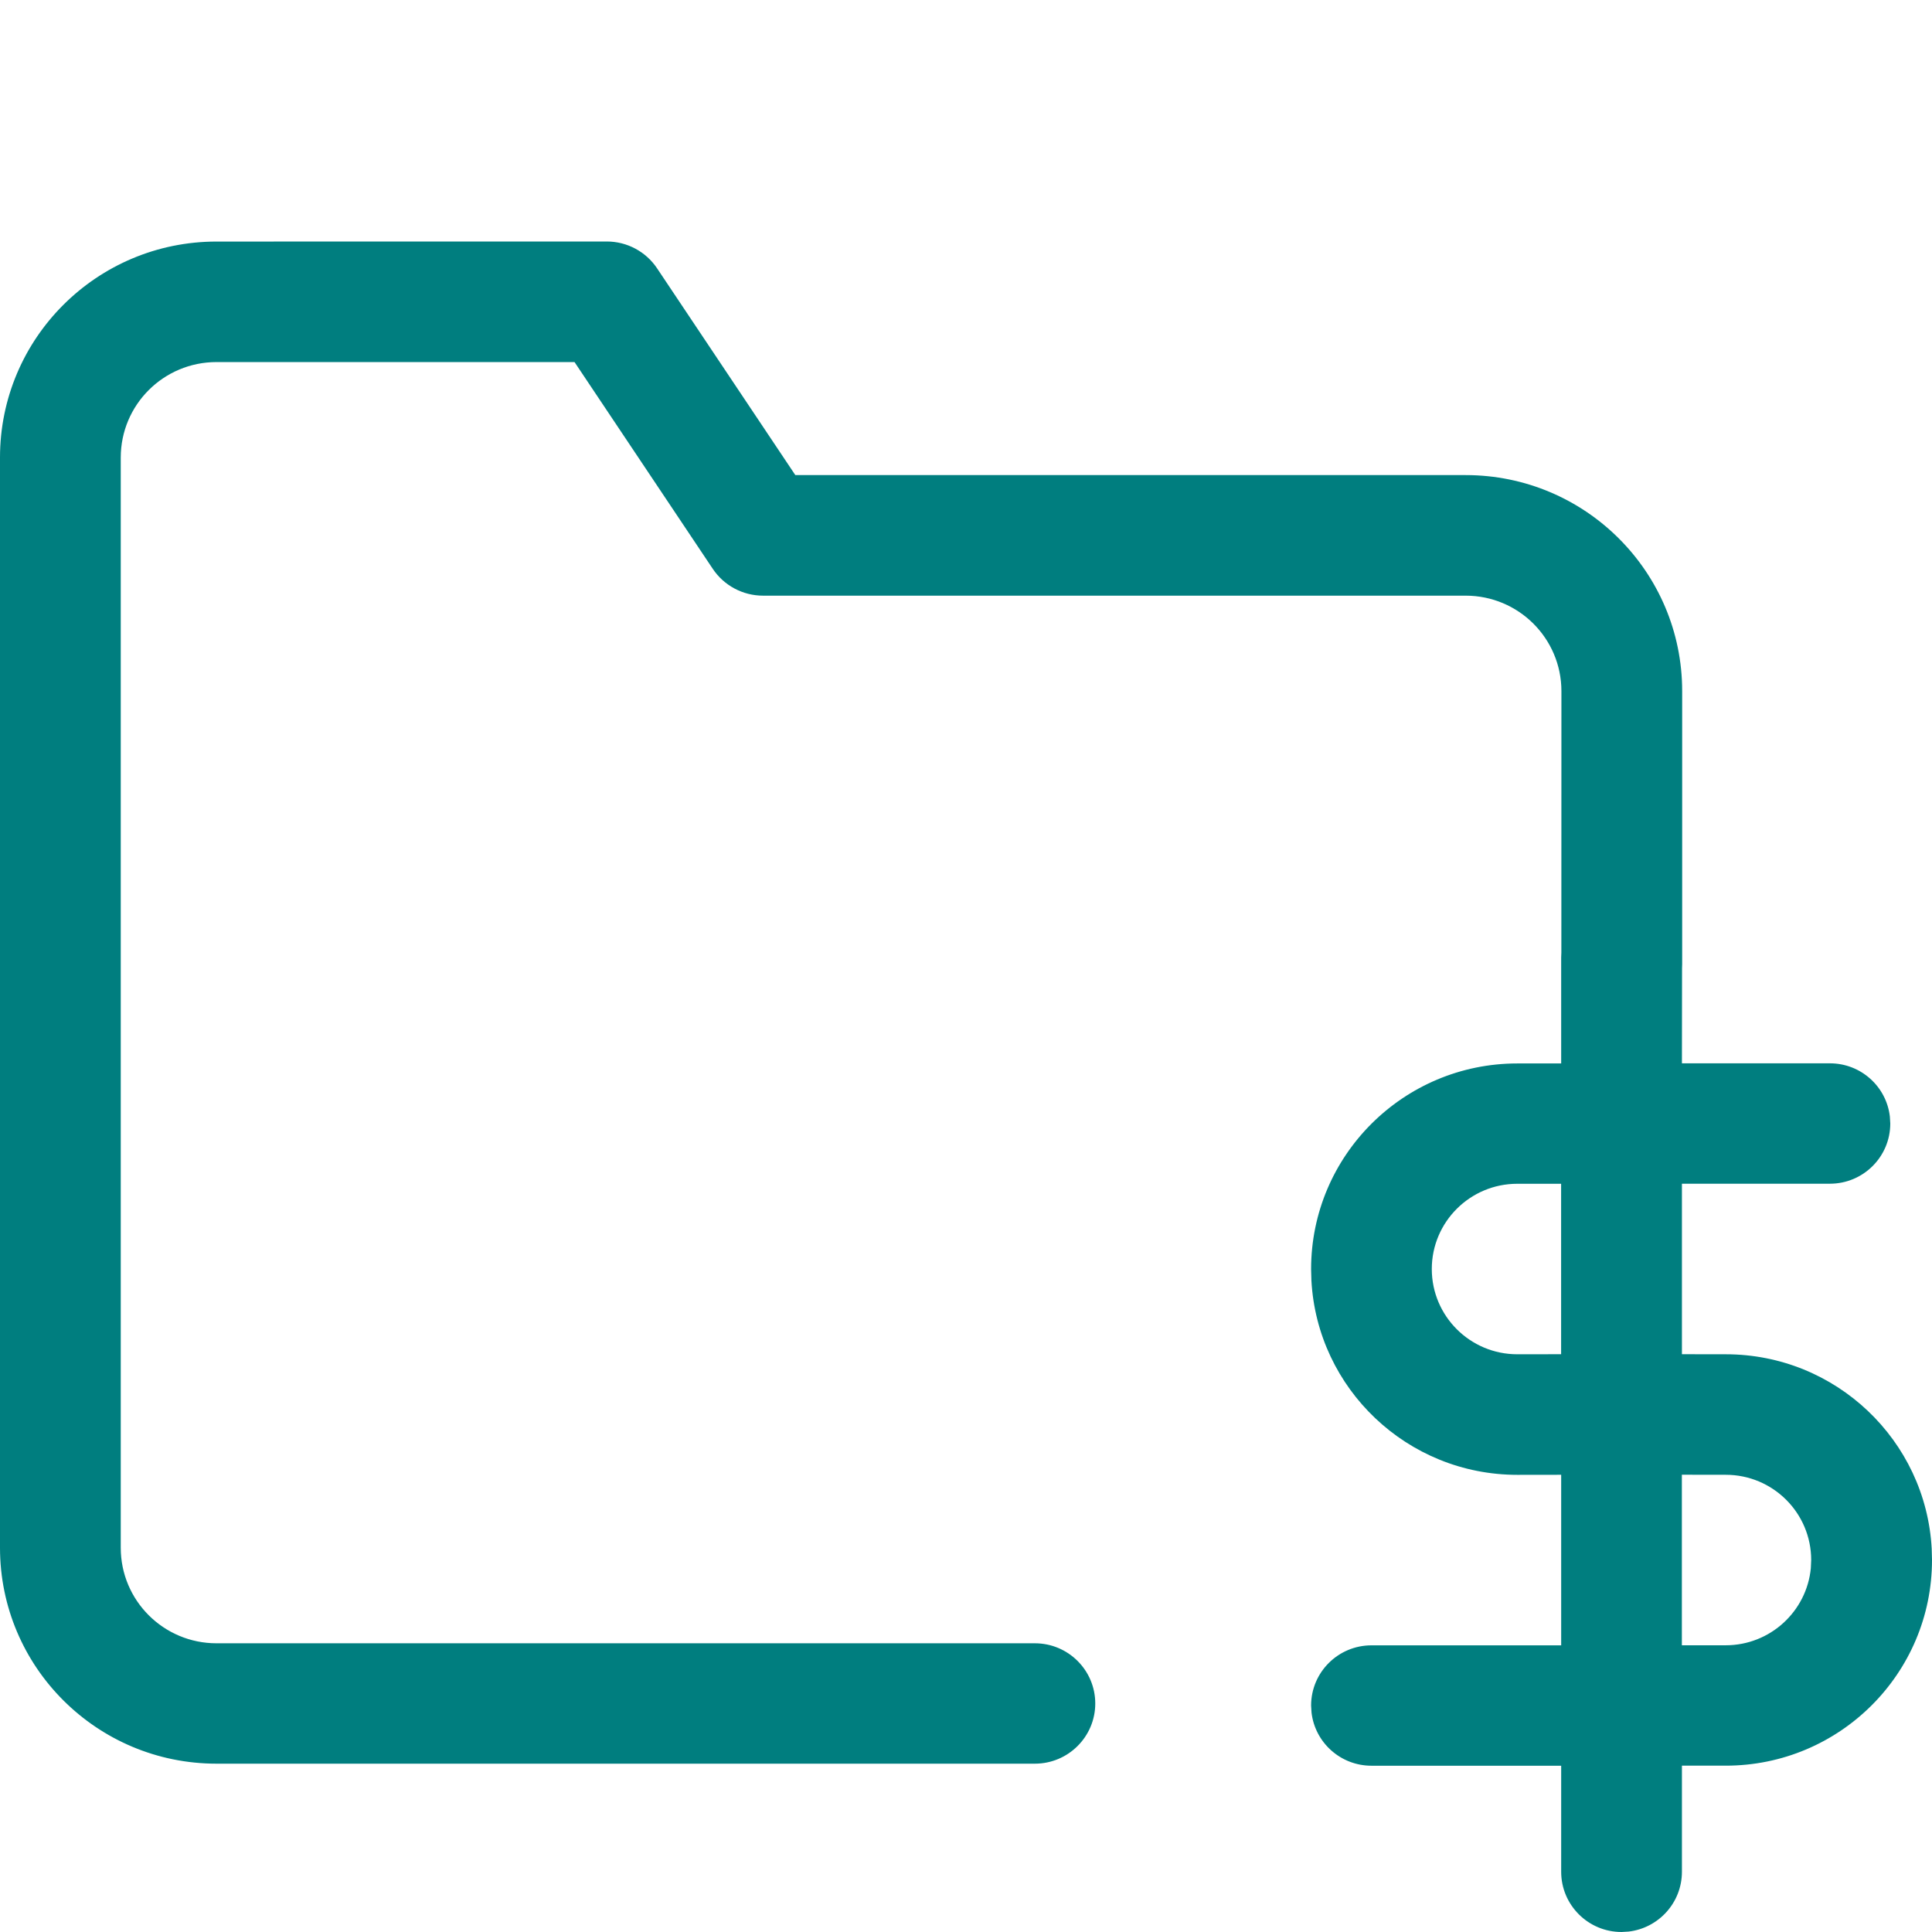
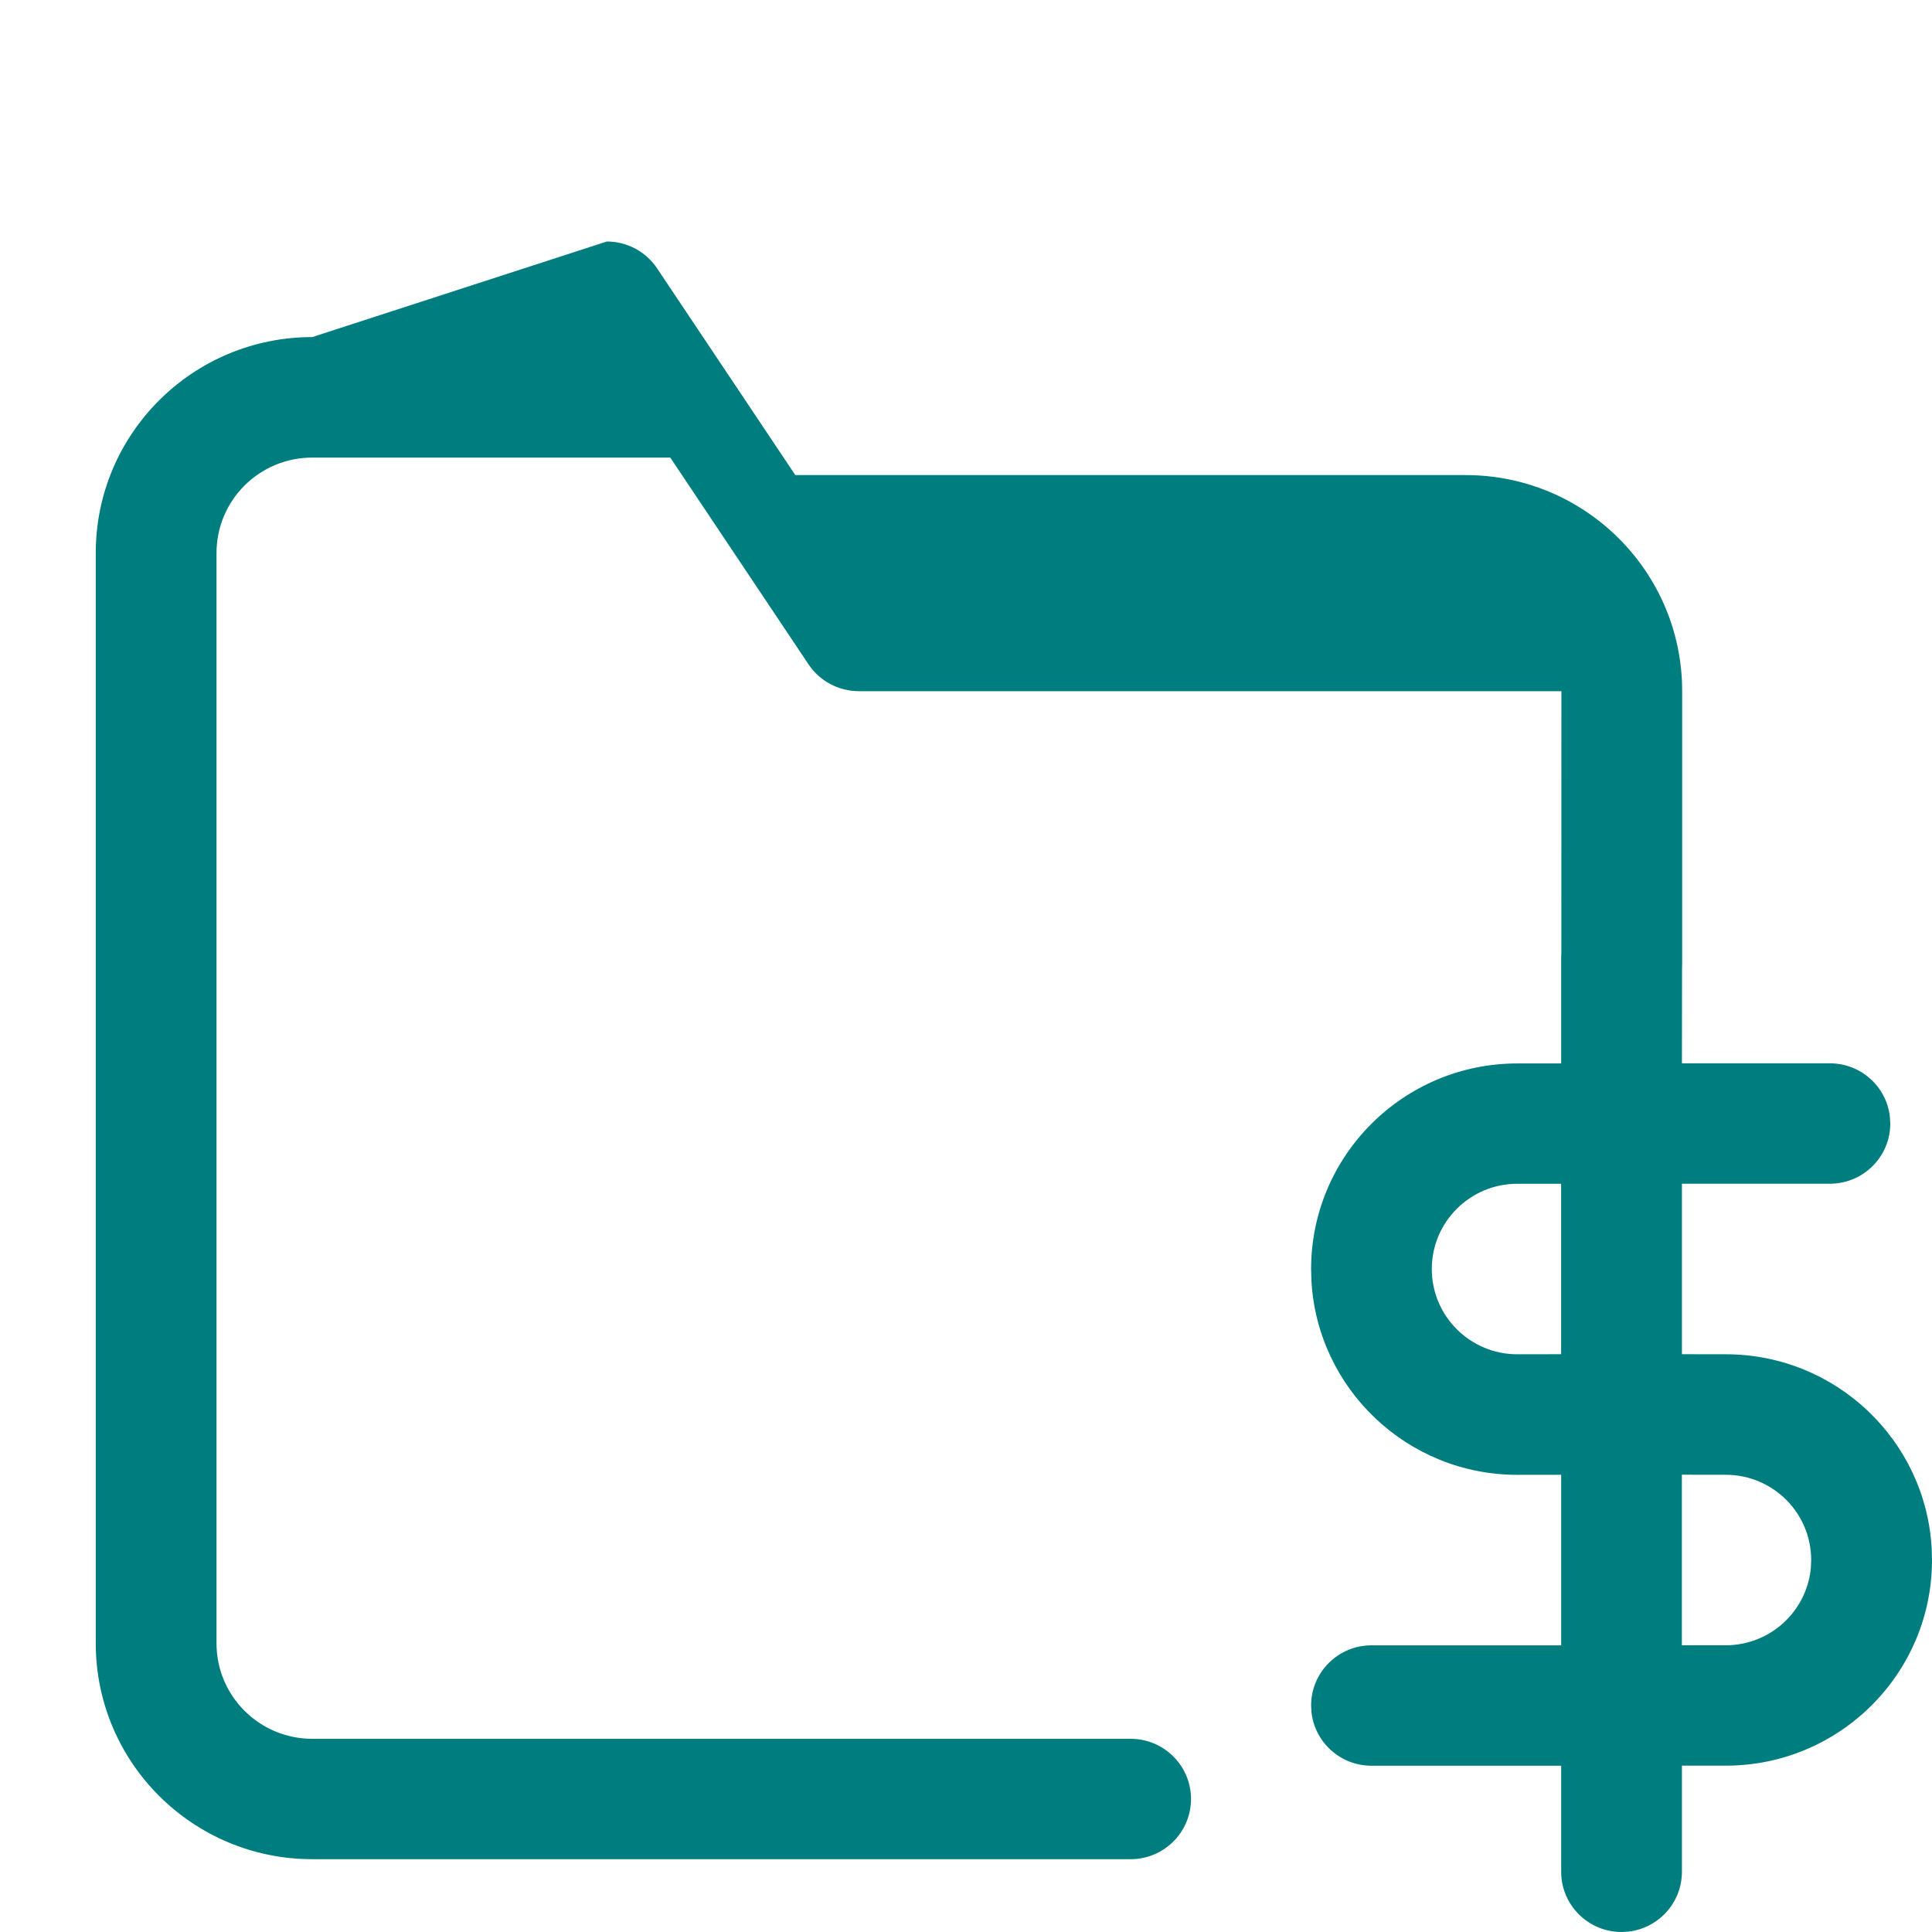
<svg xmlns="http://www.w3.org/2000/svg" height="32" viewBox="0 0 32 32" width="32">
-   <path d="m10.051 4c.334 0 .647.167.832.444l2.29 3.425h11.103c1.98 0 3.586 1.602 3.586 3.577v4.524c0 .022-.001.045-.002.067l-.002 1.575 2.451 0c.513 0 .936.385.993.881l.007.116c0 .551-.448.997-1 .997l-2.451-0v2.824l.726.001c1.823 0 3.314 1.426 3.411 3.22l.005.187c0 1.881-1.53 3.407-3.416 3.407l-.726-0.0 0 1.757c0 .512-.386.933-.883.991l-.117.007c-.552 0-1-.447-1-.997l-0-1.757-3.142 0c-.513 0-.936-.385-.993-.881l-.007-.116c0-.551.448-.997 1-.997l3.142-0v-2.825l-.726.001c-1.823 0-3.314-1.426-3.411-3.22l-.005-.187c0-1.881 1.53-3.407 3.416-3.407l.726-0.0 0-1.757c0-.026.001-.052.003-.078l.001-4.331c0-.874-.71-1.582-1.586-1.582h-11.638c-.334 0-.647-.167-.832-.444l-2.29-3.425h-5.93c-.877 0-1.586.708-1.586 1.582v18.057c0 .874.71 1.582 1.586 1.582h13.555c.552 0 1 .447 1 .997s-.448.997-1 .997h-13.555c-1.981 0-3.586-1.601-3.586-3.577v-18.057c0-1.976 1.605-3.577 3.586-3.577zm18.532 20.427-.726-.001v2.825l.726 0c.736 0 1.341-.561 1.41-1.276l.006-.136c0-.78-.634-1.412-1.416-1.412zm-2.726-4.82-.726 0c-.782 0-1.416.633-1.416 1.412s.634 1.412 1.416 1.412l.726-.001z" fill="#007e7f" fill-rule="evenodd" />
+   <path d="m10.051 4c.334 0 .647.167.832.444l2.29 3.425h11.103c1.98 0 3.586 1.602 3.586 3.577v4.524c0 .022-.001.045-.002.067l-.002 1.575 2.451 0c.513 0 .936.385.993.881l.007.116c0 .551-.448.997-1 .997l-2.451-0v2.824l.726.001c1.823 0 3.314 1.426 3.411 3.22l.005.187c0 1.881-1.53 3.407-3.416 3.407l-.726-0.0 0 1.757c0 .512-.386.933-.883.991l-.117.007c-.552 0-1-.447-1-.997l-0-1.757-3.142 0c-.513 0-.936-.385-.993-.881l-.007-.116c0-.551.448-.997 1-.997l3.142-0v-2.825l-.726.001c-1.823 0-3.314-1.426-3.411-3.22l-.005-.187c0-1.881 1.53-3.407 3.416-3.407l.726-0.0 0-1.757c0-.026.001-.052.003-.078l.001-4.331h-11.638c-.334 0-.647-.167-.832-.444l-2.29-3.425h-5.93c-.877 0-1.586.708-1.586 1.582v18.057c0 .874.71 1.582 1.586 1.582h13.555c.552 0 1 .447 1 .997s-.448.997-1 .997h-13.555c-1.981 0-3.586-1.601-3.586-3.577v-18.057c0-1.976 1.605-3.577 3.586-3.577zm18.532 20.427-.726-.001v2.825l.726 0c.736 0 1.341-.561 1.41-1.276l.006-.136c0-.78-.634-1.412-1.416-1.412zm-2.726-4.82-.726 0c-.782 0-1.416.633-1.416 1.412s.634 1.412 1.416 1.412l.726-.001z" fill="#007e7f" fill-rule="evenodd" />
</svg>